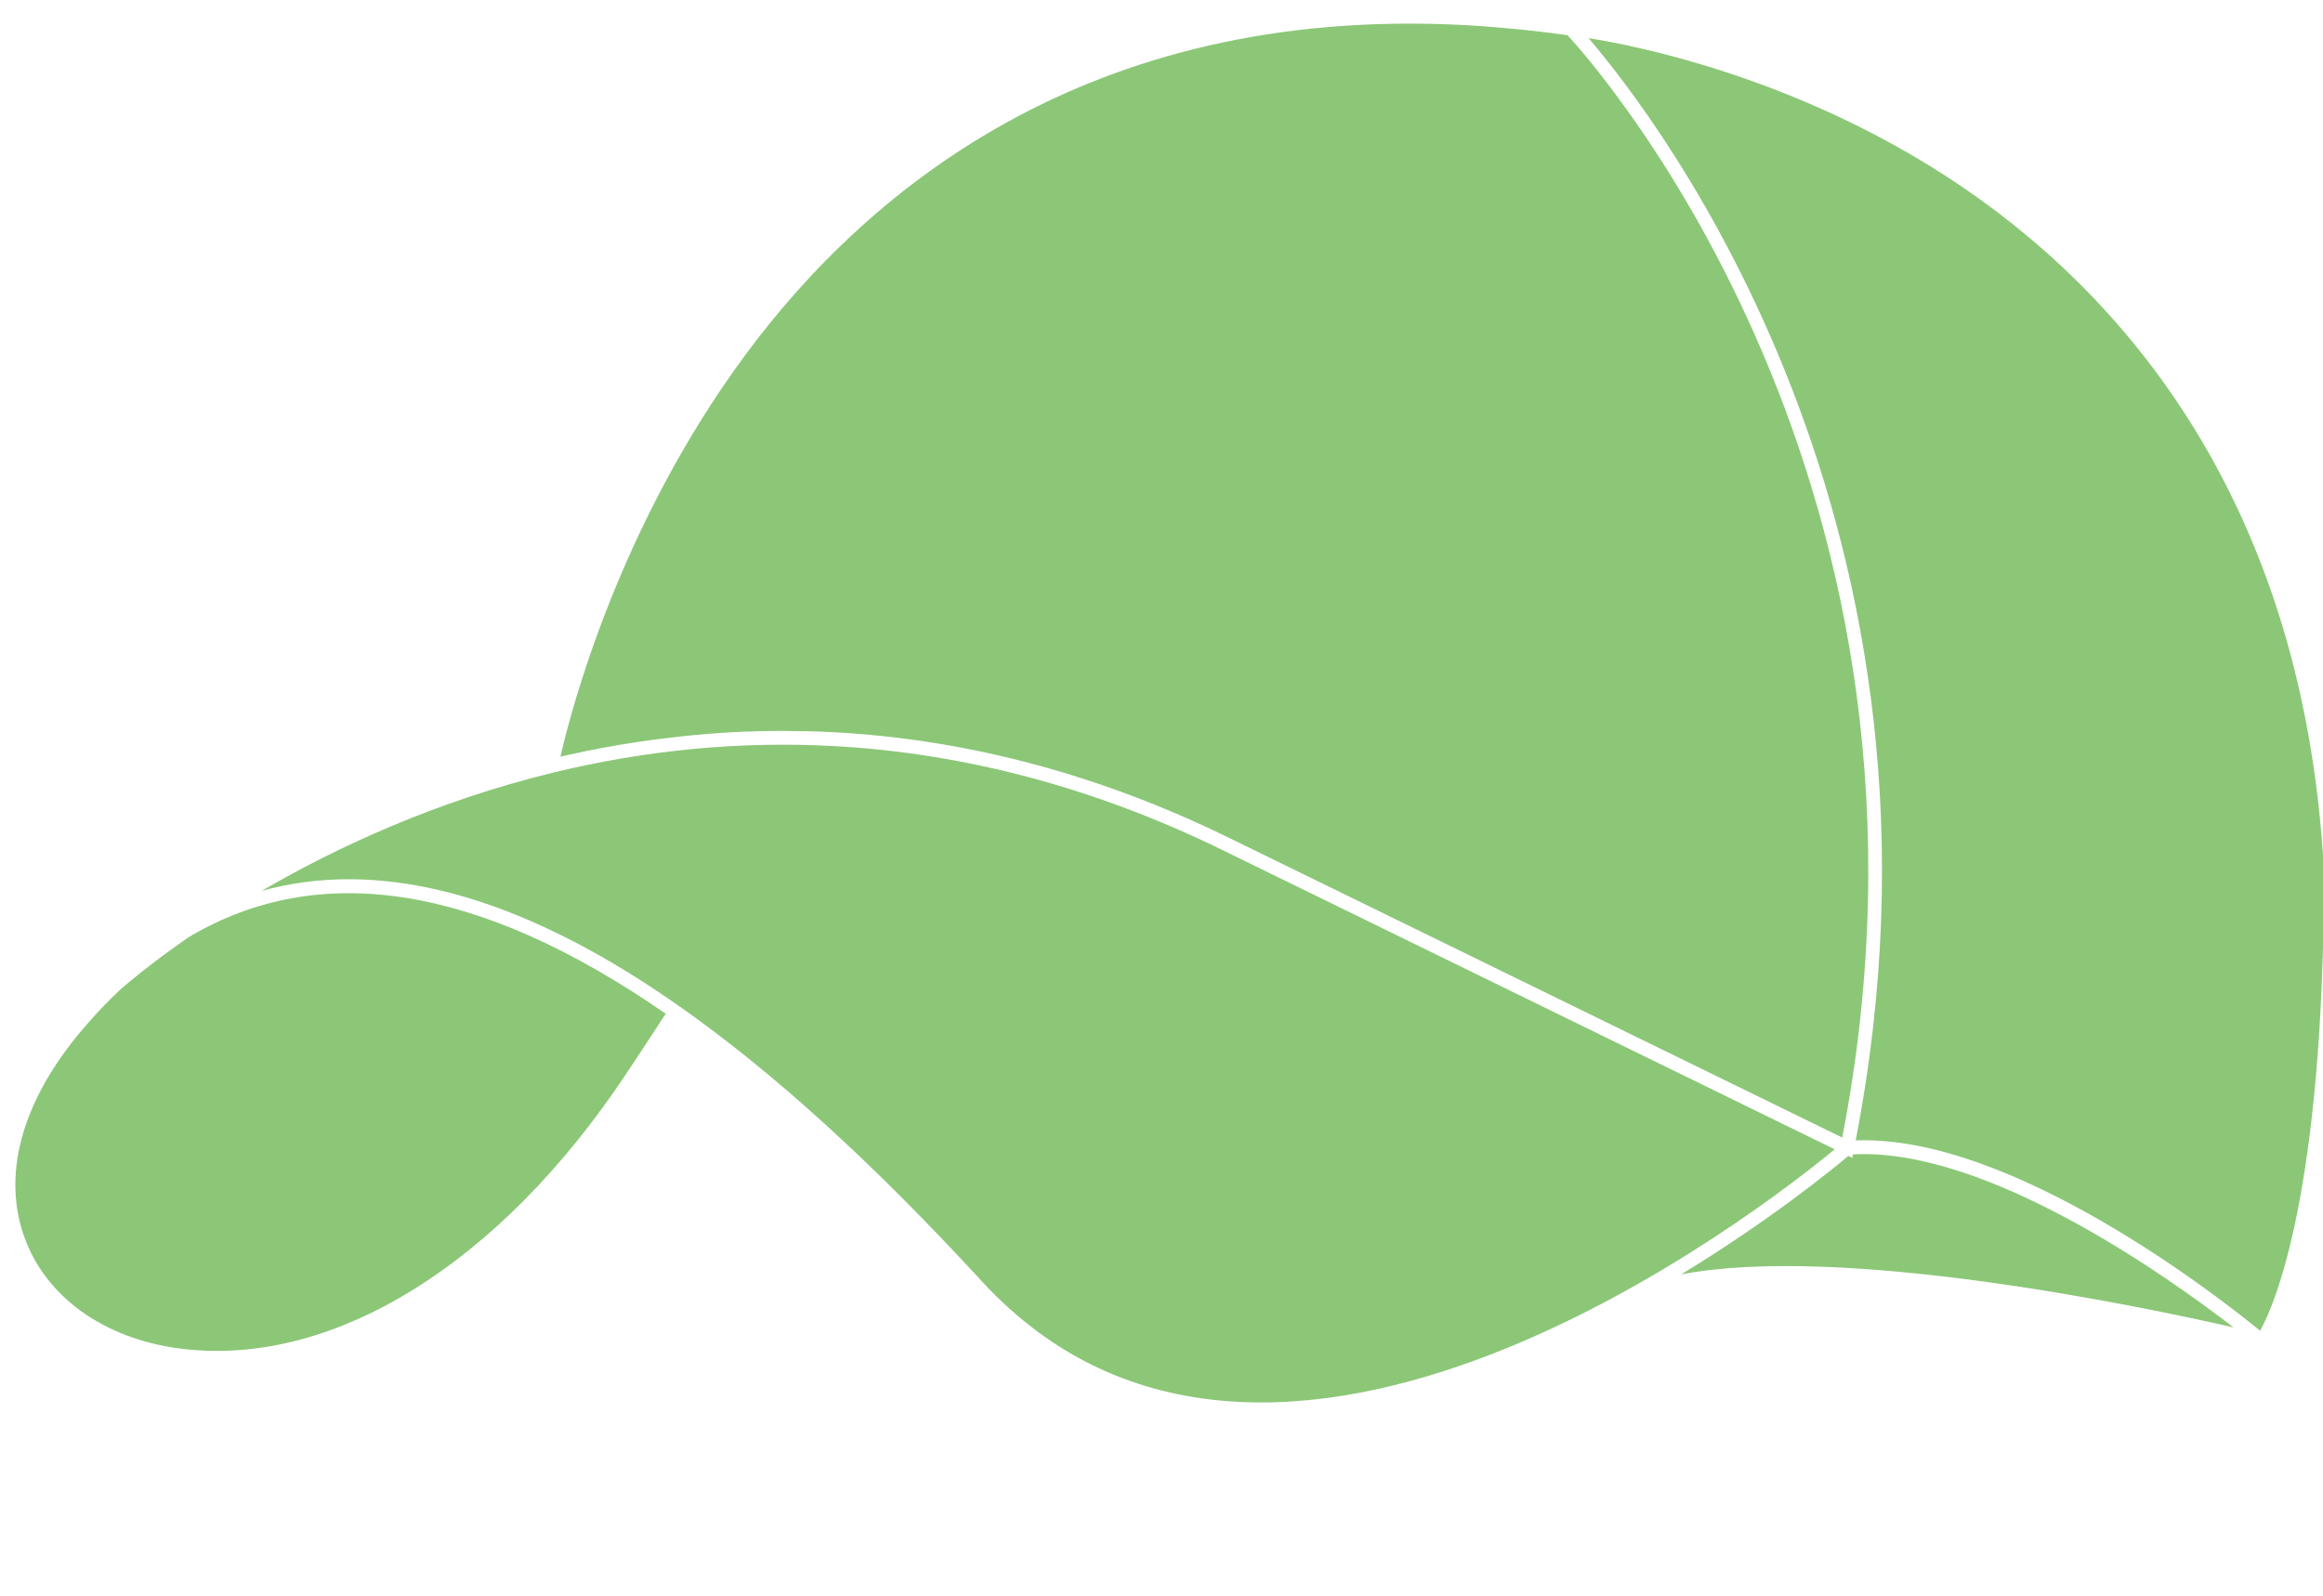
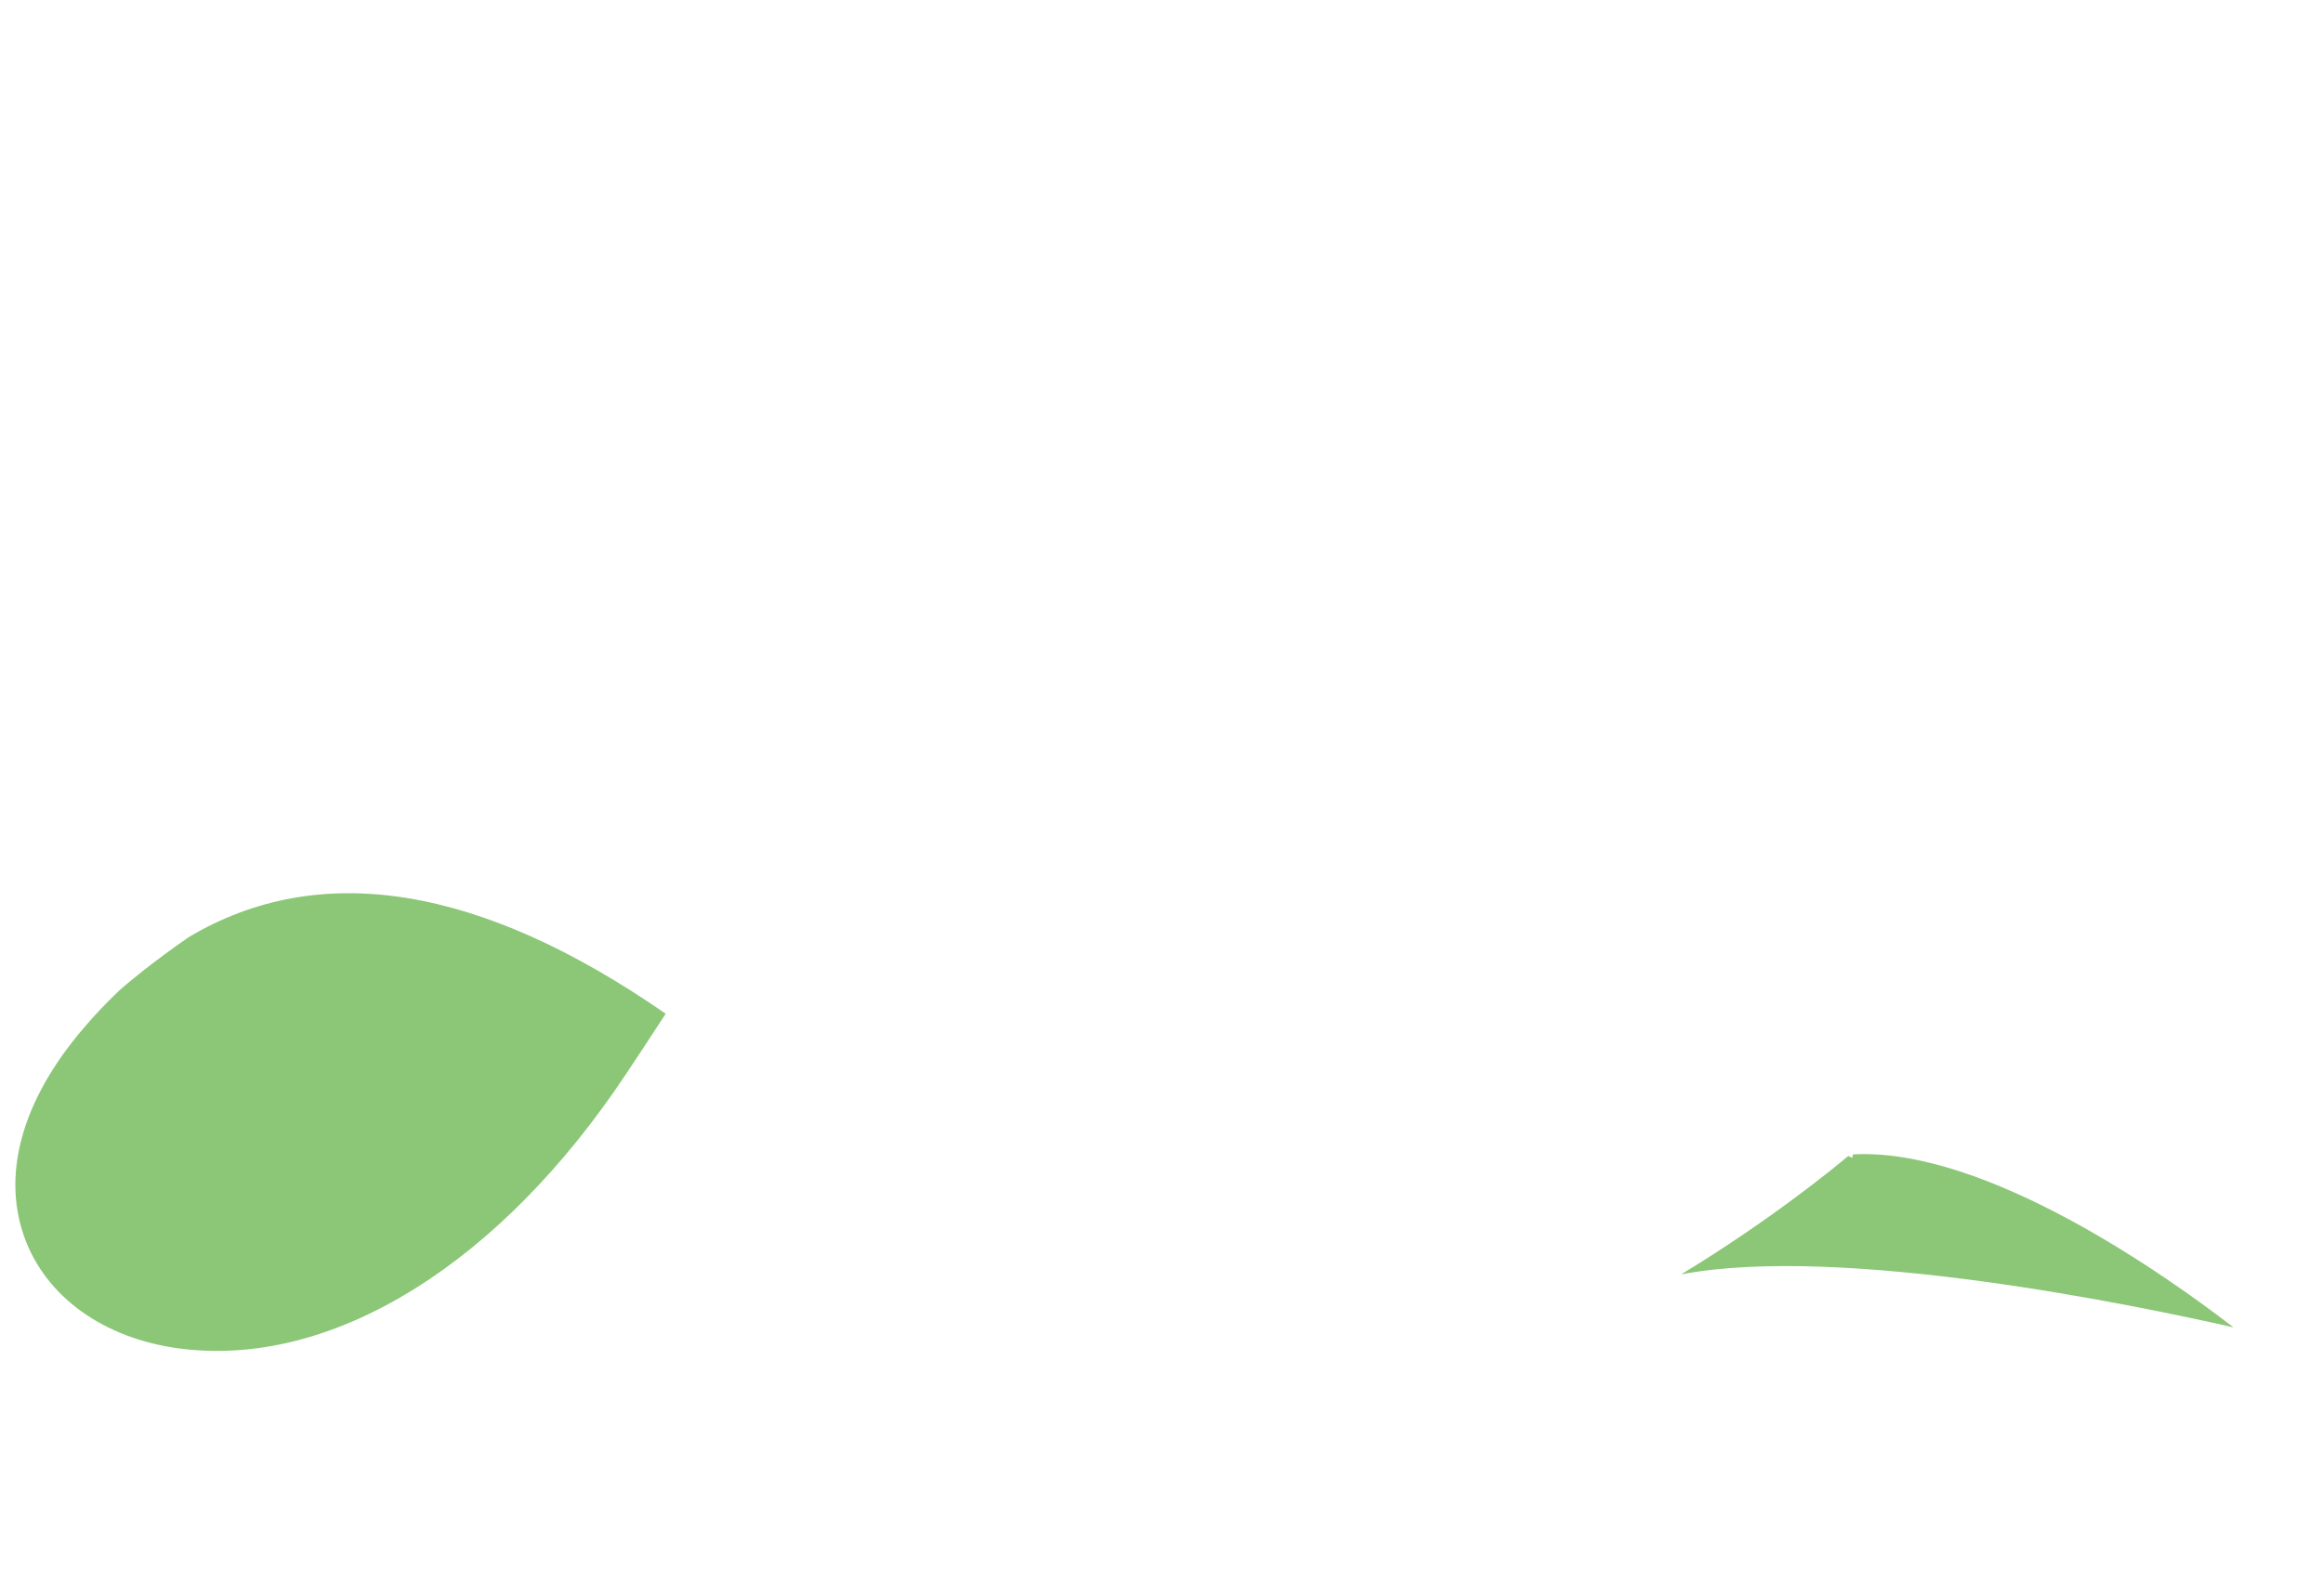
<svg xmlns="http://www.w3.org/2000/svg" fill="#8bc777" height="104" preserveAspectRatio="xMidYMid meet" version="1" viewBox="-1.0 -0.3 151.3 104.0" width="151.3" zoomAndPan="magnify">
  <g id="change1_1">
-     <path d="M37.183,48.628c0.703-0.144,1.406-0.275,2.11-0.396 c0.174-0.03,0.349-0.055,0.523-0.083c0.529-0.086,1.058-0.166,1.588-0.239 c0.237-0.033,0.475-0.063,0.712-0.093c0.492-0.062,0.983-0.117,1.475-0.168 c0.222-0.023,0.444-0.047,0.666-0.068c0.665-0.061,1.329-0.114,1.993-0.153 c0.035-0.002,0.069-0.005,0.104-0.008c0.702-0.041,1.404-0.067,2.105-0.085 c0.204-0.005,0.407-0.006,0.611-0.009c0.309-0.005,0.619-0.014,0.928-0.014 c0.12,0,0.239,0.009,0.359,0.01c0.964,0.006,1.927,0.026,2.887,0.077 c8.721,0.455,17.392,2.766,25.77,6.867l39.974,19.542 c8.234-42.501-16.087-69.861-17.892-71.815c-1.411-0.202-2.784-0.35-4.137-0.47 c-0.47-0.042-0.94-0.084-1.403-0.117C70.459-0.331,55.682,11.827,47.569,22.788 c-8.267,11.17-11.391,23.238-12.067,26.205c0.435-0.101,0.871-0.192,1.306-0.284 C36.934,48.683,37.058,48.654,37.183,48.628z" fill="inherit" />
-   </g>
+     </g>
  <g id="change1_2">
    <path d="M11.284,60.755l-0.001-0.001l-0.028,0.021 c-2.341,1.629-3.805,2.856-4.325,3.308L6.782,64.215 c-0.825,0.78-1.587,1.587-2.326,2.45c-4.096,4.778-5.427,9.731-3.749,13.946 c1.534,3.852,5.433,6.466,10.432,6.991c9.771,1.034,20.455-5.658,28.601-17.88 c0.927-1.395,1.795-2.714,2.618-3.981C30.266,57.359,19.812,55.675,11.284,60.755z" fill="inherit" />
  </g>
  <path d="M101.359,1.122c0.046,0.004,1.855,0.199,4.746,0.866 c-0.798-0.771-2.12-1.737-3.894-1.946c-1.242-0.147-2.534,0.097-3.863,0.708 c0.99,0.105,1.991,0.226,3.011,0.374L101.359,1.122z" fill="none" />
  <g id="change1_3">
-     <path d="M78.617,55.076c-8.269-4.048-16.821-6.328-25.421-6.777 c-6.021-0.318-12.134,0.265-18.176,1.735c-7.674,1.874-14.111,4.873-18.98,7.704 c1.827-0.506,3.721-0.759,5.682-0.759c6.477,0,13.672,2.76,21.514,8.269 c6.136,4.311,12.582,10.172,19.71,17.919c18.831,20.468,51.062-4.884,55.55-8.594 L78.617,55.076z" fill="inherit" />
-   </g>
+     </g>
  <g id="change1_4">
-     <path d="M124.845,10.605c-9.612-5.96-19.113-7.899-22.383-8.421 c4.449,5.185,25.137,31.9,17.4,71.811c10.187-0.399,23.812,10.326,26.342,12.398 c0.924-1.664,4.161-8.993,4.161-29.924 C148.982,30.786,135.724,17.35,124.845,10.605z" fill="inherit" />
-   </g>
+     </g>
  <g id="change1_5">
    <path d="M119.687,74.904l-0.046,0.229l-0.26-0.127 c-0.977,0.823-5.085,4.19-10.884,7.715c10.438-1.988,29.745,2.036,35.972,3.453 C140.261,82.922,128.38,74.431,119.687,74.904z" fill="inherit" />
  </g>
</svg>